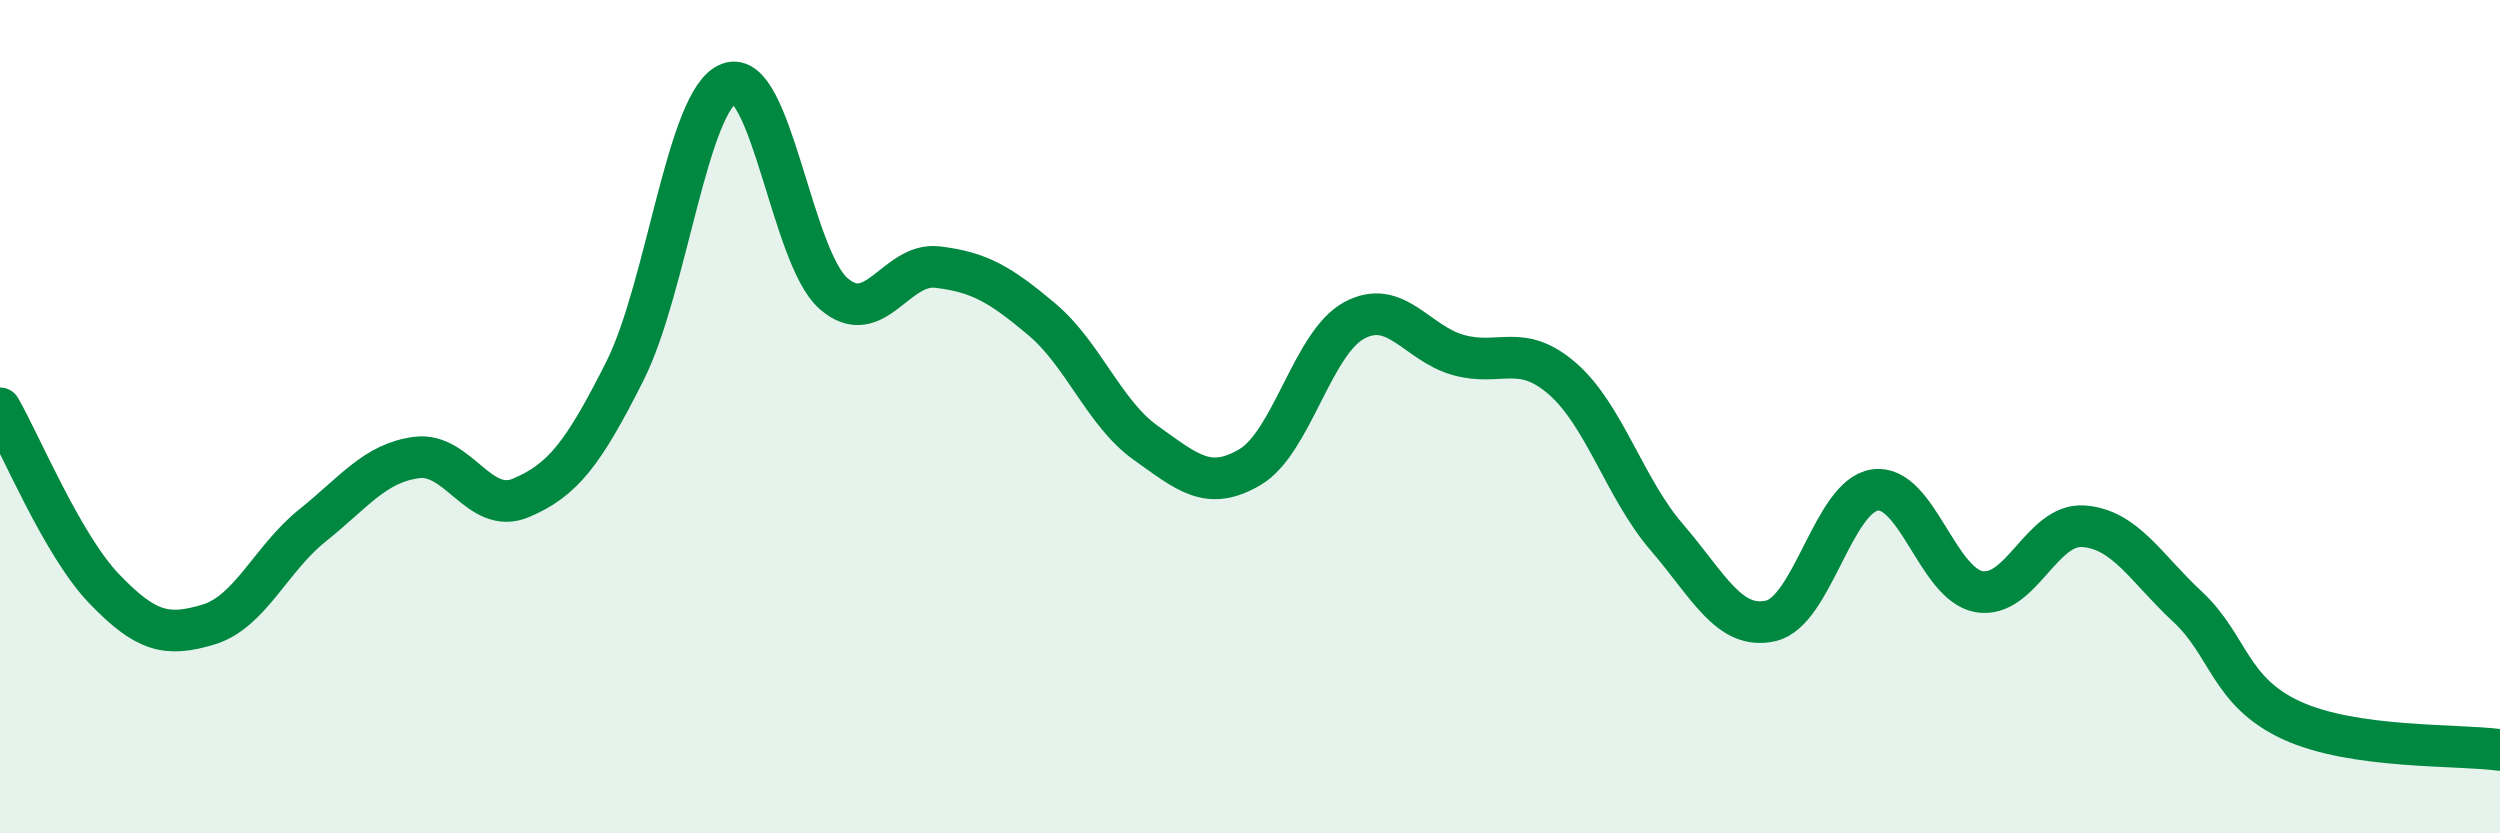
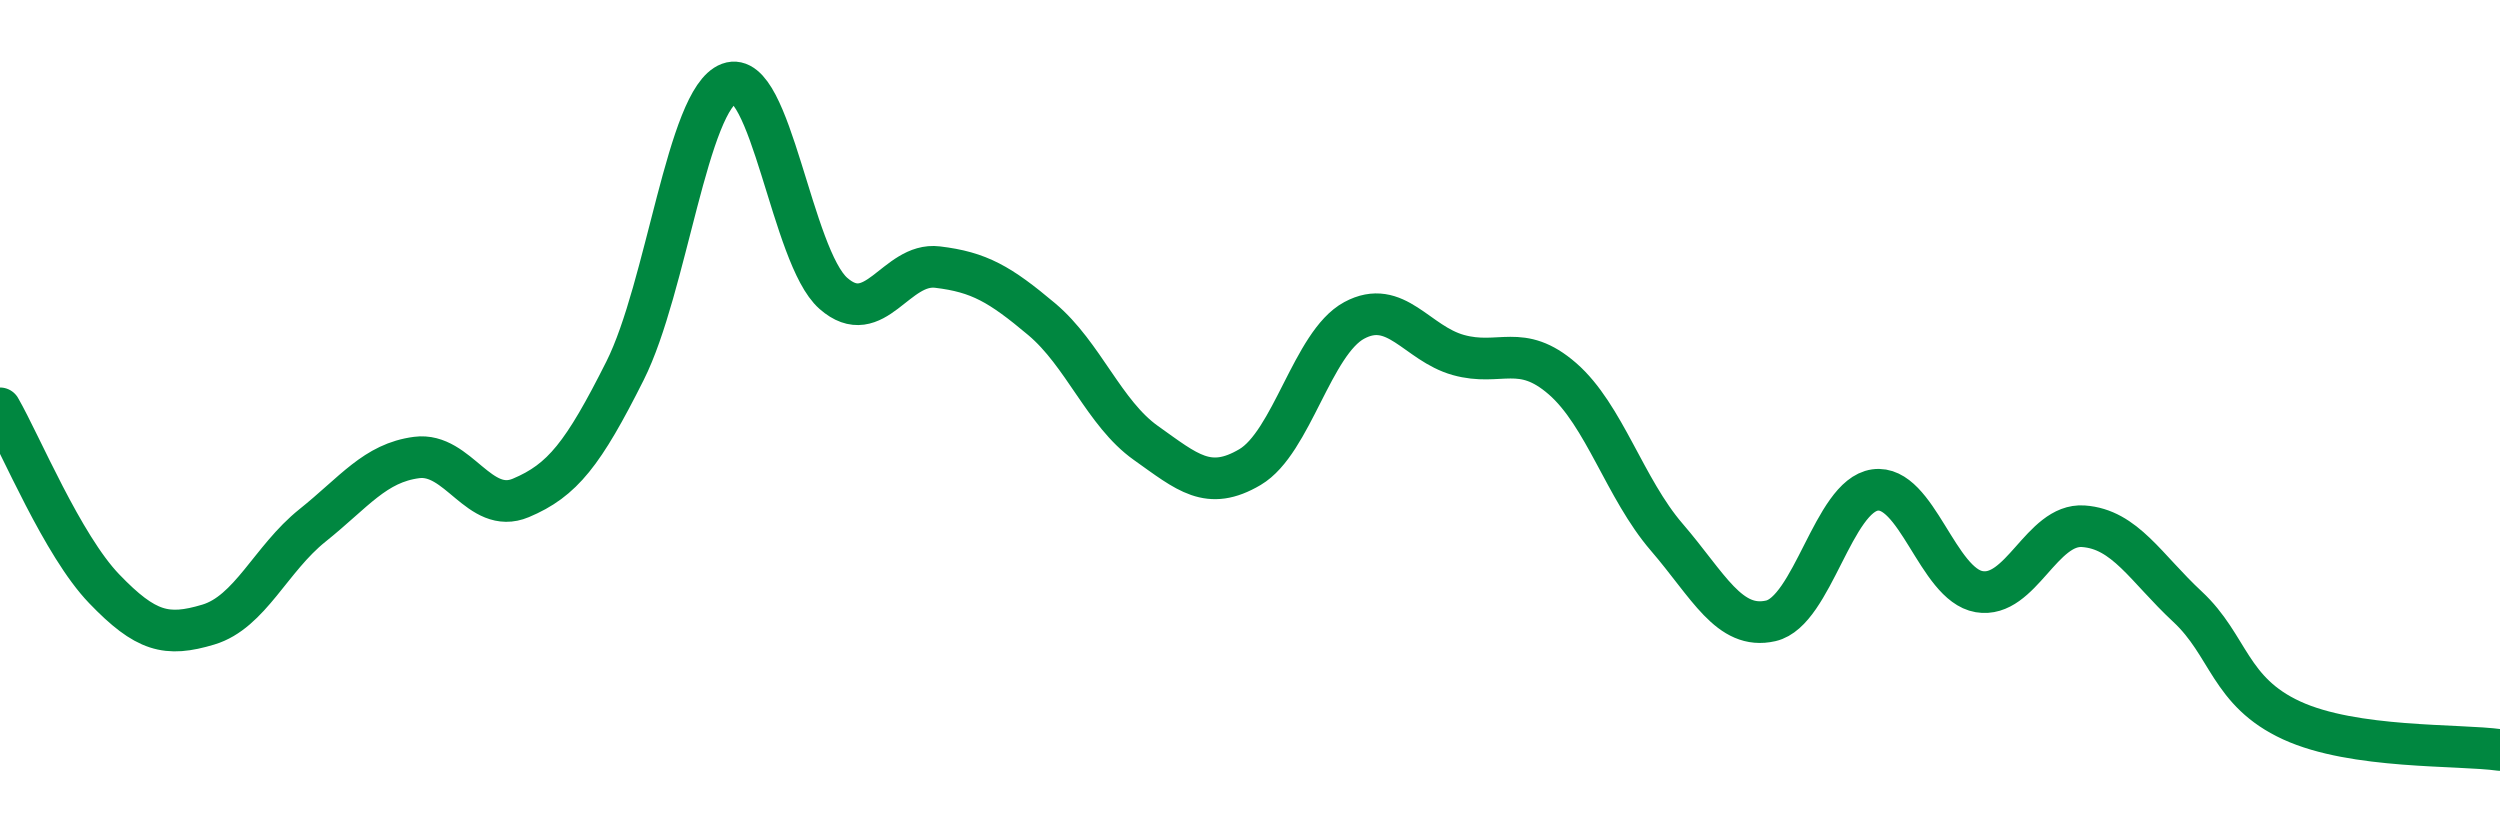
<svg xmlns="http://www.w3.org/2000/svg" width="60" height="20" viewBox="0 0 60 20">
-   <path d="M 0,9.8 C 0.5,10.67 1.5,13.09 2.5,14.13 C 3.5,15.17 4,15.29 5,14.99 C 6,14.69 6.5,13.41 7.5,12.61 C 8.5,11.81 9,11.11 10,10.98 C 11,10.85 11.5,12.37 12.5,11.95 C 13.5,11.53 14,10.89 15,8.9 C 16,6.91 16.5,2.37 17.5,2 C 18.5,1.63 19,6.16 20,7.04 C 21,7.92 21.5,6.29 22.5,6.41 C 23.5,6.53 24,6.82 25,7.66 C 26,8.5 26.5,9.92 27.5,10.63 C 28.5,11.34 29,11.8 30,11.21 C 31,10.62 31.5,8.23 32.5,7.69 C 33.5,7.15 34,8.24 35,8.52 C 36,8.8 36.5,8.22 37.5,9.09 C 38.5,9.96 39,11.73 40,12.89 C 41,14.05 41.5,15.13 42.5,14.9 C 43.5,14.67 44,11.9 45,11.76 C 46,11.62 46.5,14.03 47.5,14.2 C 48.5,14.37 49,12.56 50,12.63 C 51,12.7 51.5,13.63 52.5,14.56 C 53.5,15.49 53.5,16.6 55,17.29 C 56.5,17.98 59,17.86 60,18L60 20L0 20Z" fill="#008740" opacity="0.1" stroke-linecap="round" stroke-linejoin="round" />
  <path d="M 0,9.8 C 0.5,10.67 1.5,13.09 2.5,14.13 C 3.5,15.17 4,15.29 5,14.99 C 6,14.69 6.5,13.41 7.5,12.61 C 8.5,11.81 9,11.11 10,10.98 C 11,10.85 11.5,12.37 12.5,11.95 C 13.5,11.53 14,10.89 15,8.9 C 16,6.91 16.5,2.37 17.5,2 C 18.5,1.63 19,6.16 20,7.04 C 21,7.92 21.5,6.29 22.5,6.41 C 23.5,6.53 24,6.82 25,7.66 C 26,8.5 26.5,9.92 27.5,10.63 C 28.5,11.34 29,11.8 30,11.21 C 31,10.62 31.5,8.23 32.5,7.69 C 33.5,7.15 34,8.24 35,8.52 C 36,8.8 36.5,8.22 37.5,9.09 C 38.5,9.96 39,11.73 40,12.89 C 41,14.05 41.5,15.13 42.5,14.9 C 43.5,14.67 44,11.9 45,11.76 C 46,11.62 46.5,14.03 47.5,14.2 C 48.5,14.37 49,12.56 50,12.63 C 51,12.7 51.5,13.63 52.5,14.56 C 53.5,15.49 53.5,16.6 55,17.29 C 56.5,17.98 59,17.86 60,18" stroke="#008740" stroke-width="1" fill="none" stroke-linecap="round" stroke-linejoin="round" />
</svg>